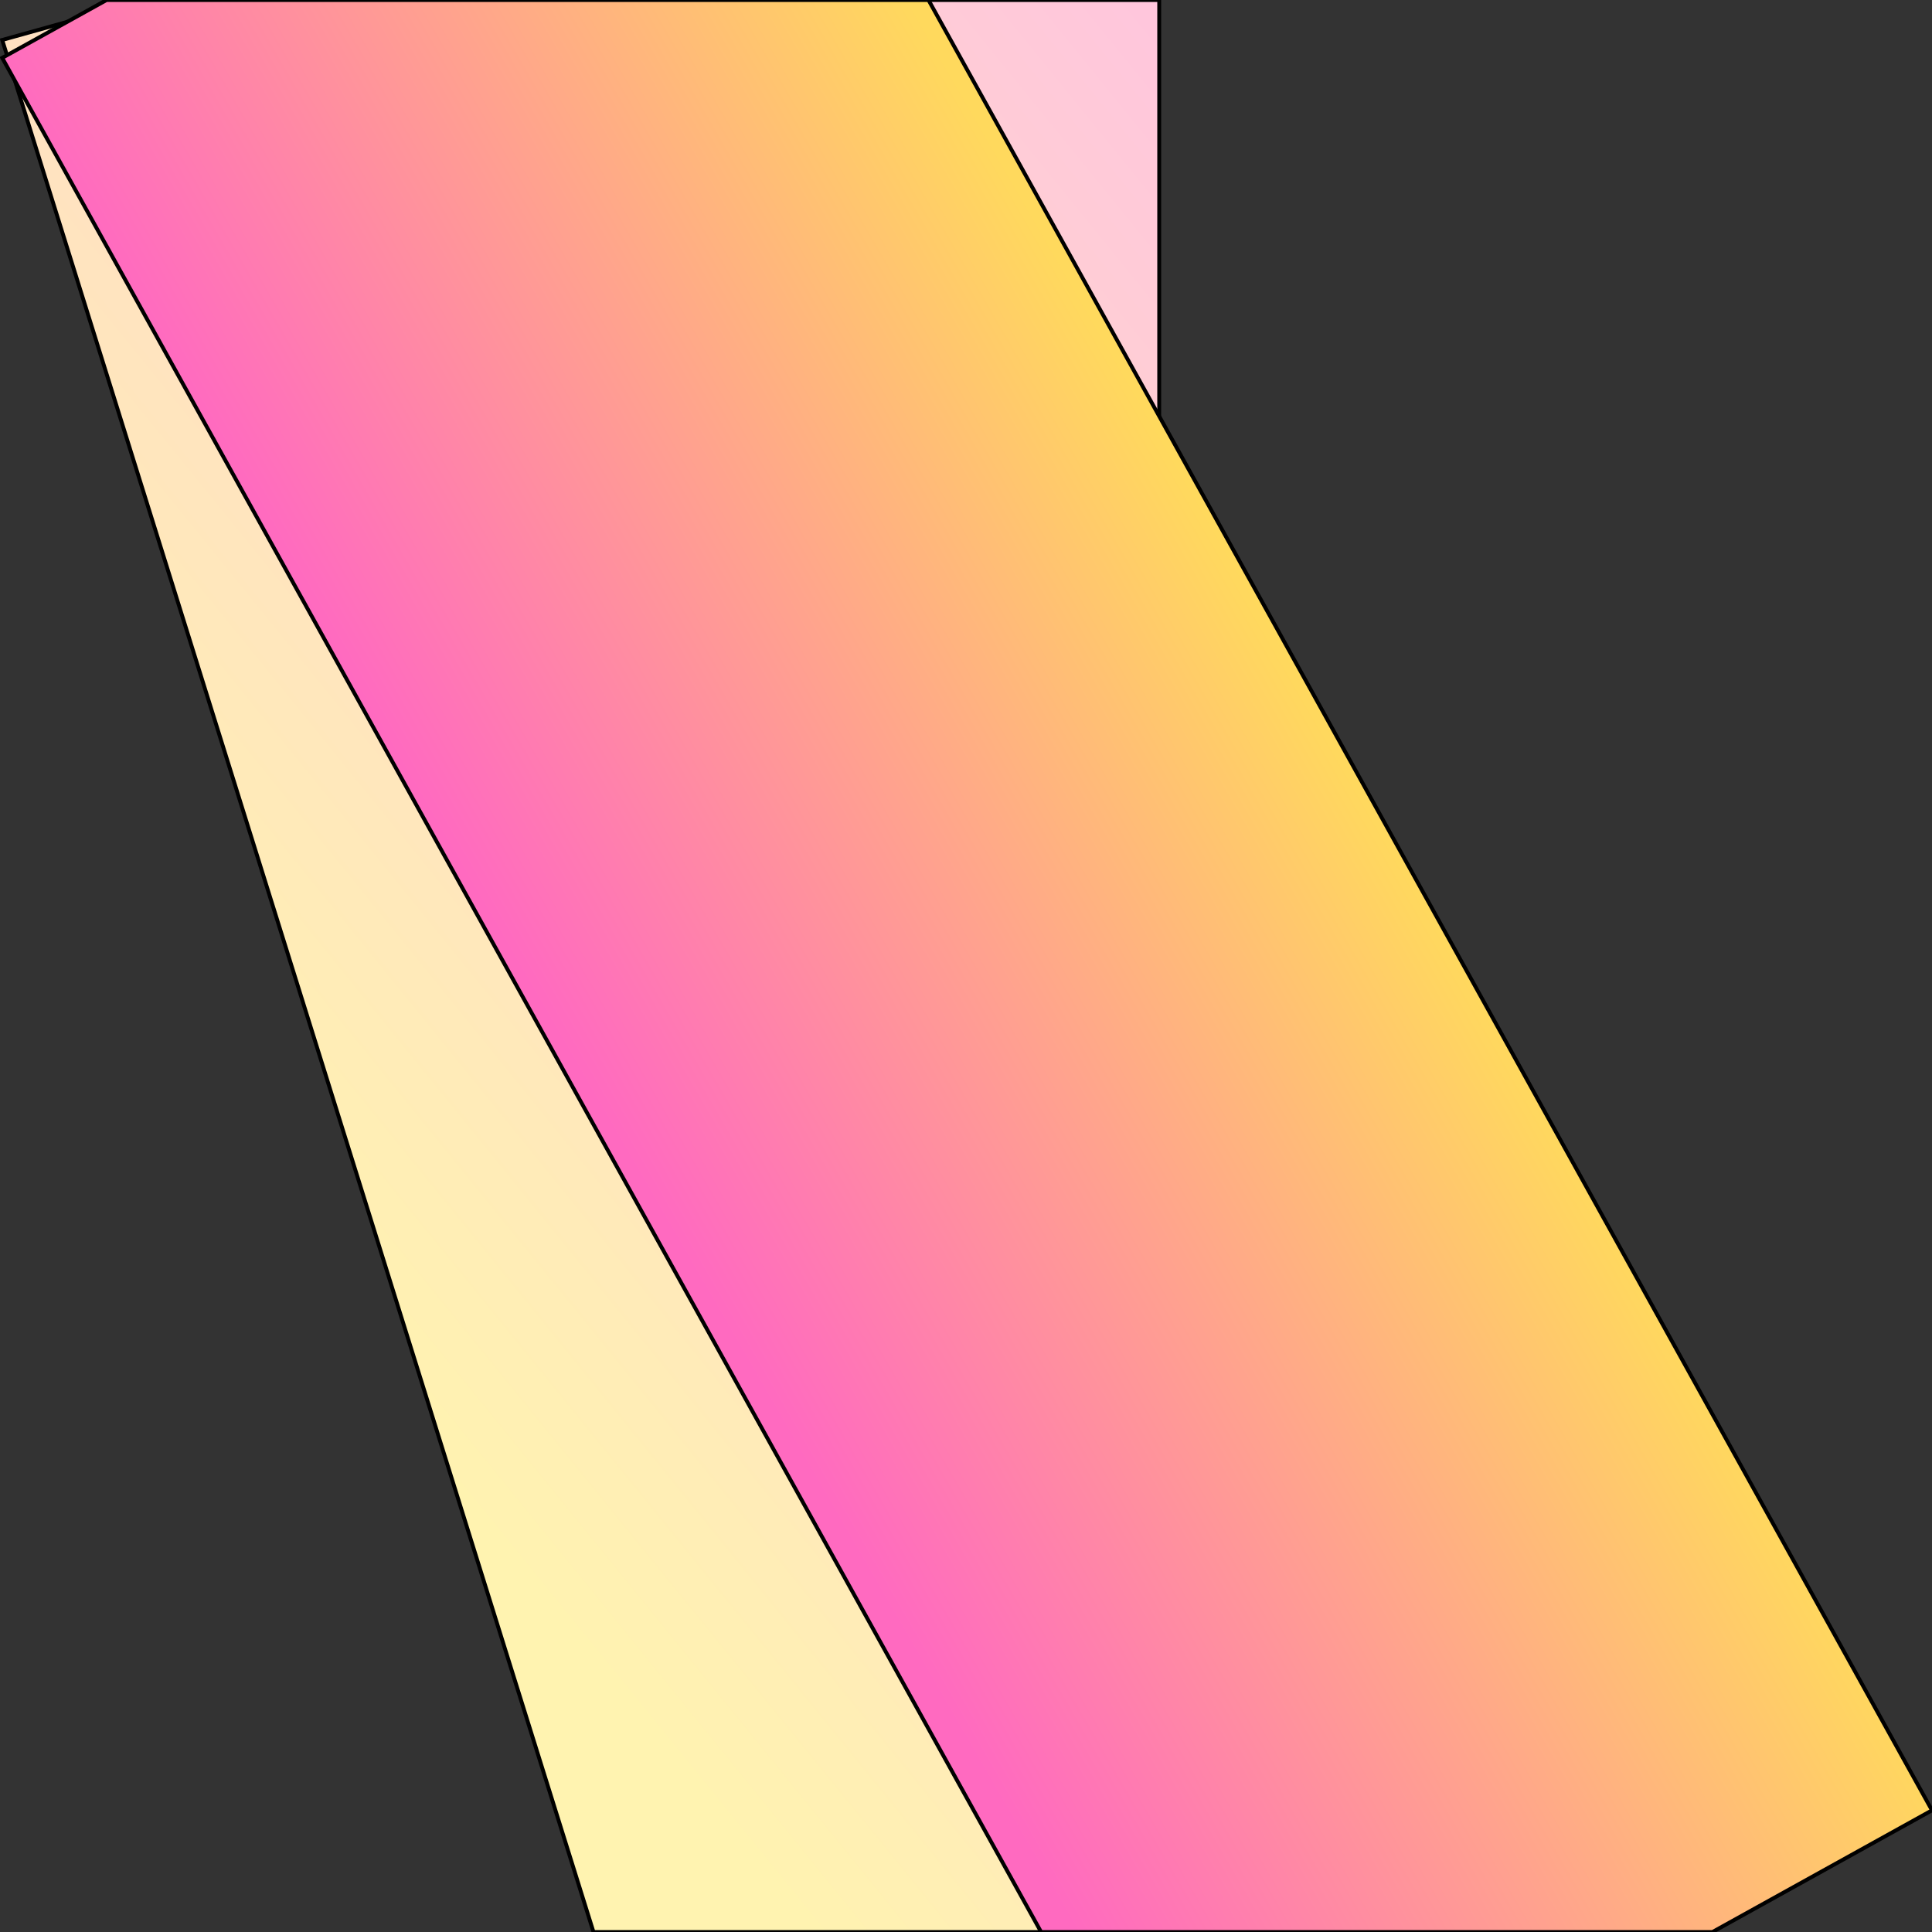
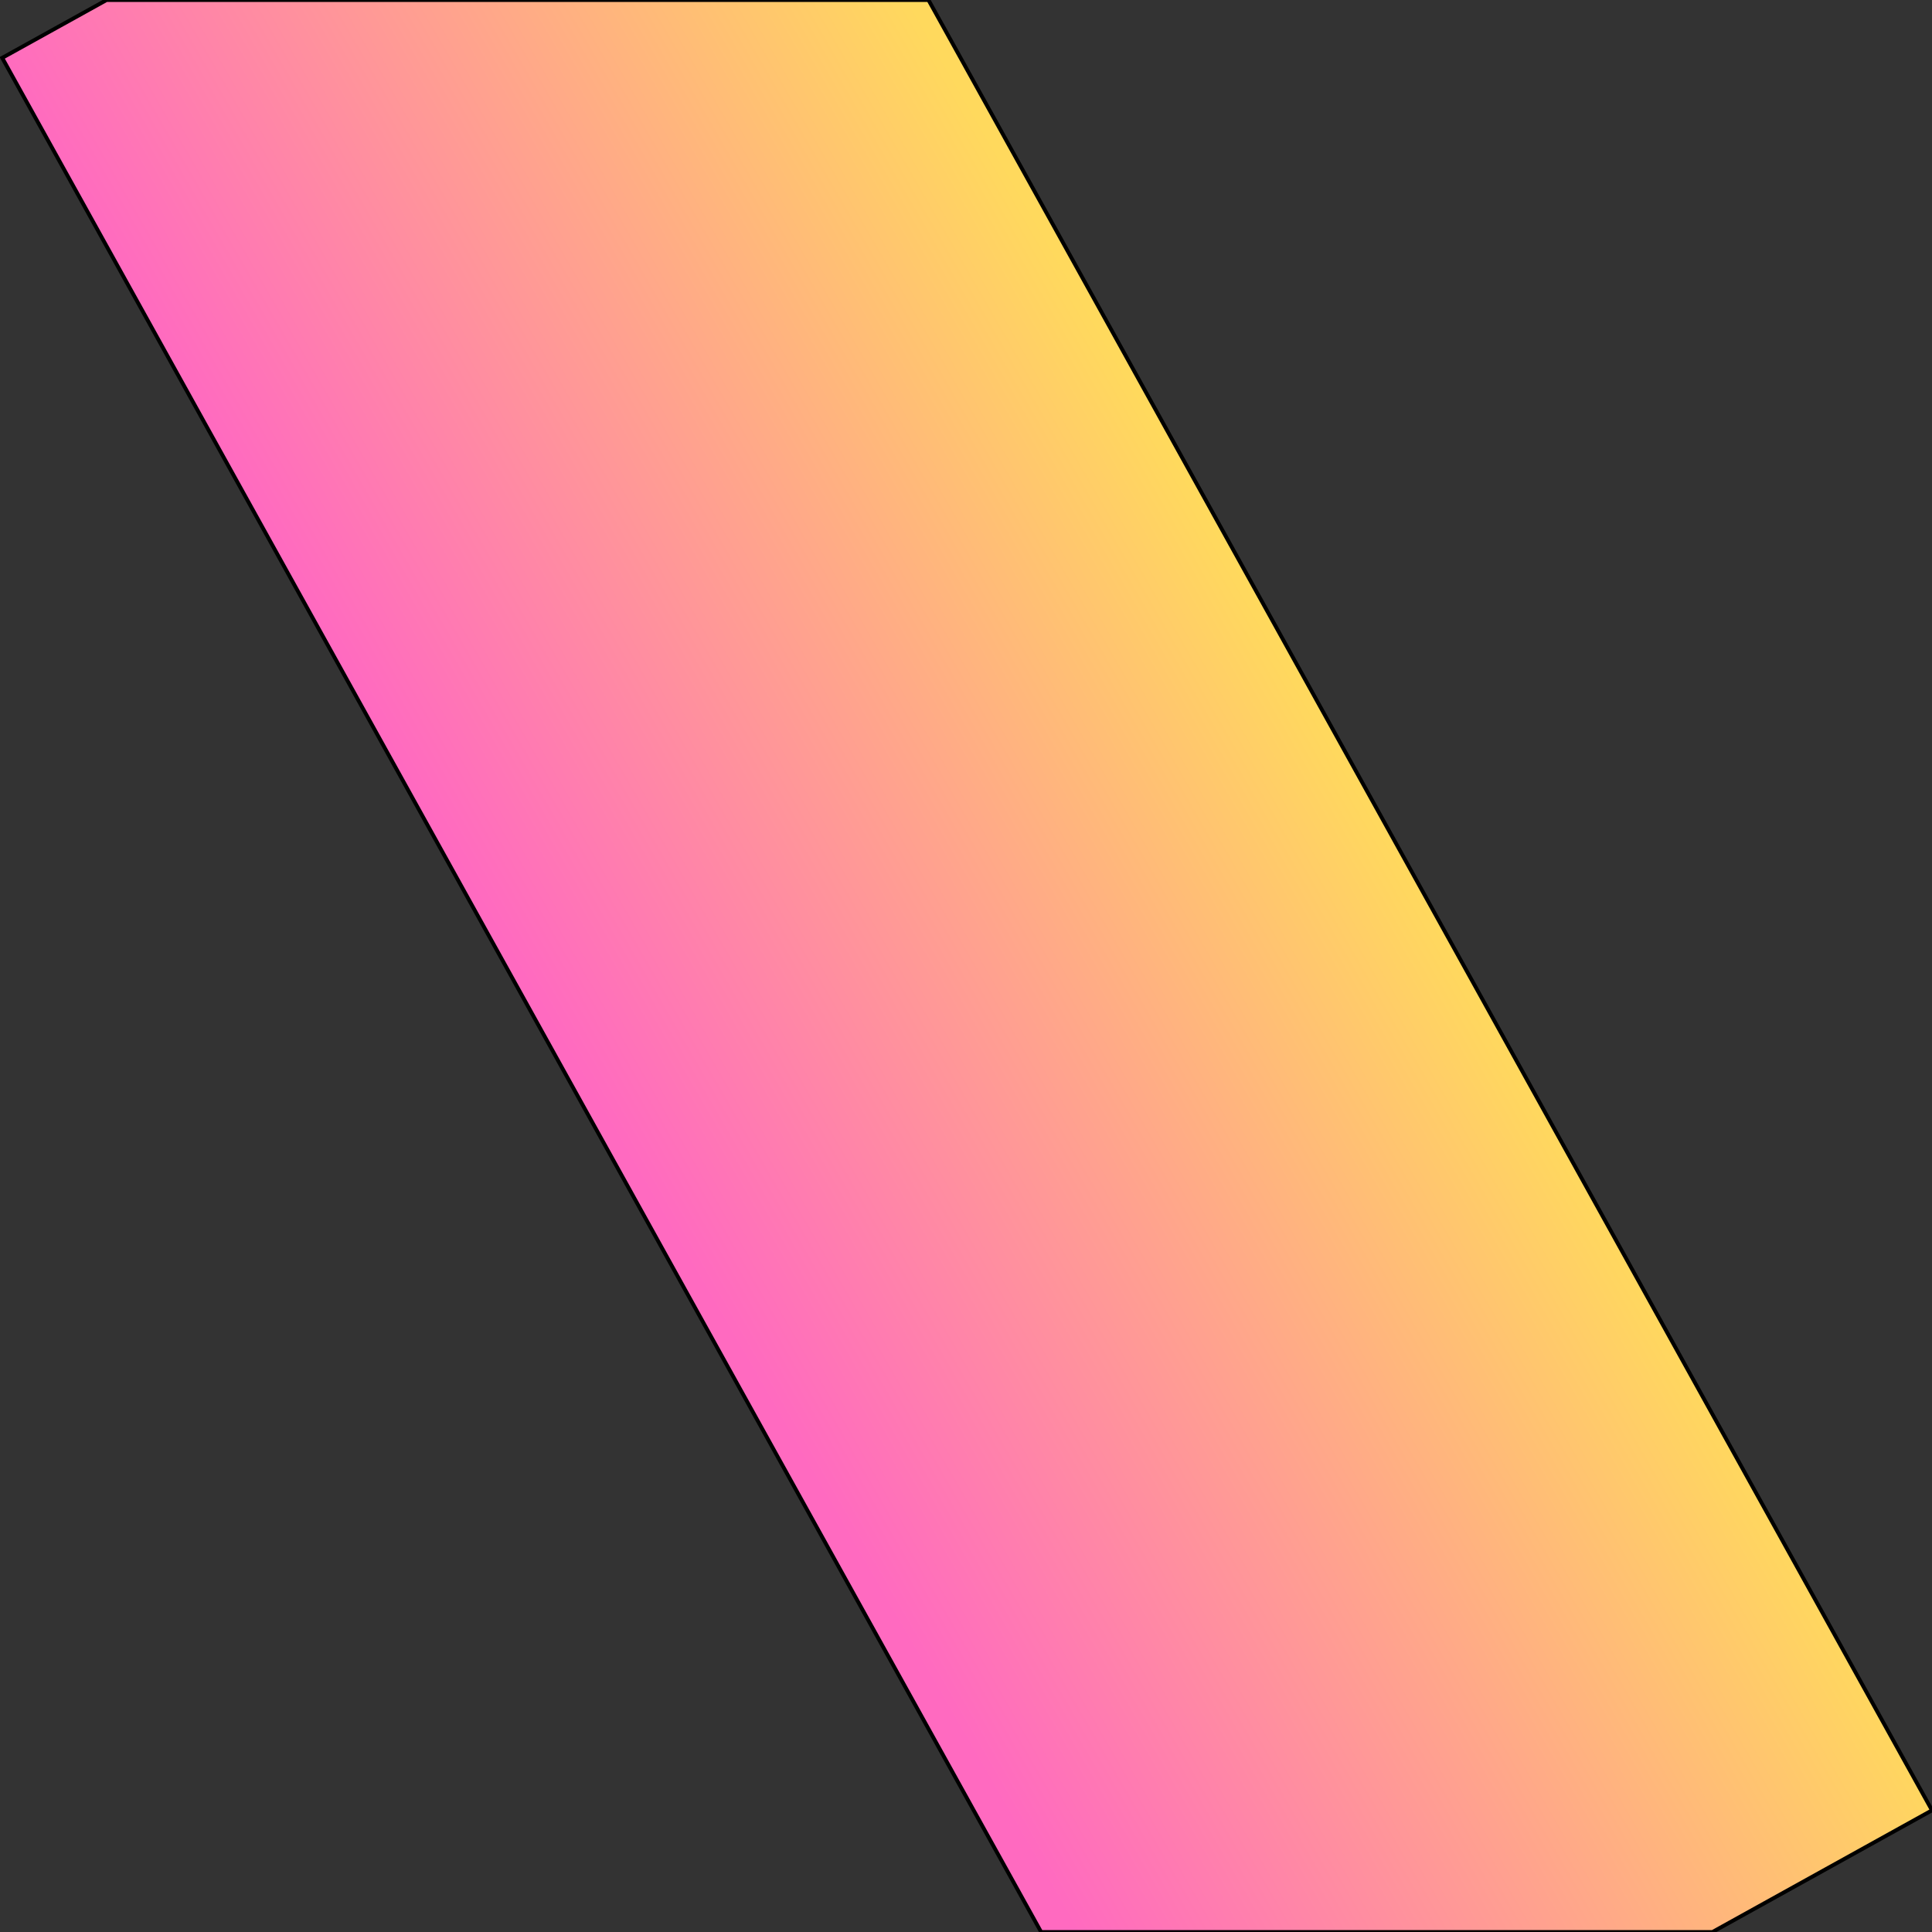
<svg xmlns="http://www.w3.org/2000/svg" xmlns:ns1="https://boxy-svg.com" viewBox="0 0 500 500" width="500px" height="500px">
  <rect x="0" y="0" width="500" height="500" fill="#333333" stroke="none" />
  <defs>
    <linearGradient gradientUnits="userSpaceOnUse" x1="145.329" y1="44.983" x2="145.329" y2="445.79" id="gradient-0" gradientTransform="matrix(0.798, 1.38, -0.461, 0.266, 242.285, -12.221)">
      <stop offset="0" style="stop-color: rgb(255, 106, 192);" />
      <stop offset="1" style="stop-color: rgb(255, 217, 93);" />
    </linearGradient>
    <ns1:export>
      <ns1:file format="svg" href="#object-0" path="column-rev.svg" />
      <ns1:file format="svg" excluded="true" />
      <ns1:file format="svg" path="Untitled 3.svg" />
      <ns1:file format="svg" href="#object-1" path="Untitled 2.svg" />
    </ns1:export>
    <linearGradient gradientUnits="userSpaceOnUse" x1="164.669" y1="138.377" x2="164.669" y2="667.573" id="gradient-1" gradientTransform="matrix(-0.679, -0.836, -0.94, 0.652, 757.682, 323.478)">
      <stop offset="0" style="stop-color: rgb(255, 243, 176);" />
      <stop offset="1" style="stop-color: rgb(255, 172, 246);" />
    </linearGradient>
  </defs>
-   <path d="M 499.428 489.657 L 346.406 0 L 199.994 0 L 199.995 500 L 462.345 500 L 499.428 489.657 Z" style="stroke: rgb(0, 0, 0); fill: url(&quot;#gradient-1&quot;); transform-box: fill-box; transform-origin: 50% 50%;" id="object-1" transform="matrix(-1, 0, 0, -1, -0, 0)" />
  <path d="M 0 31.49 L 259.711 500 L 472.412 500 L 499.428 485.026 L 230.562 0 L 56.816 0 L 0 31.49 Z" style="stroke: rgb(0, 0, 0); fill: url(&quot;#gradient-0&quot;); stroke-width: 1; transform-box: fill-box; transform-origin: 50% 50%;" id="object-0" transform="matrix(-1, 0, 0, -1, -0, 0)" />
</svg>